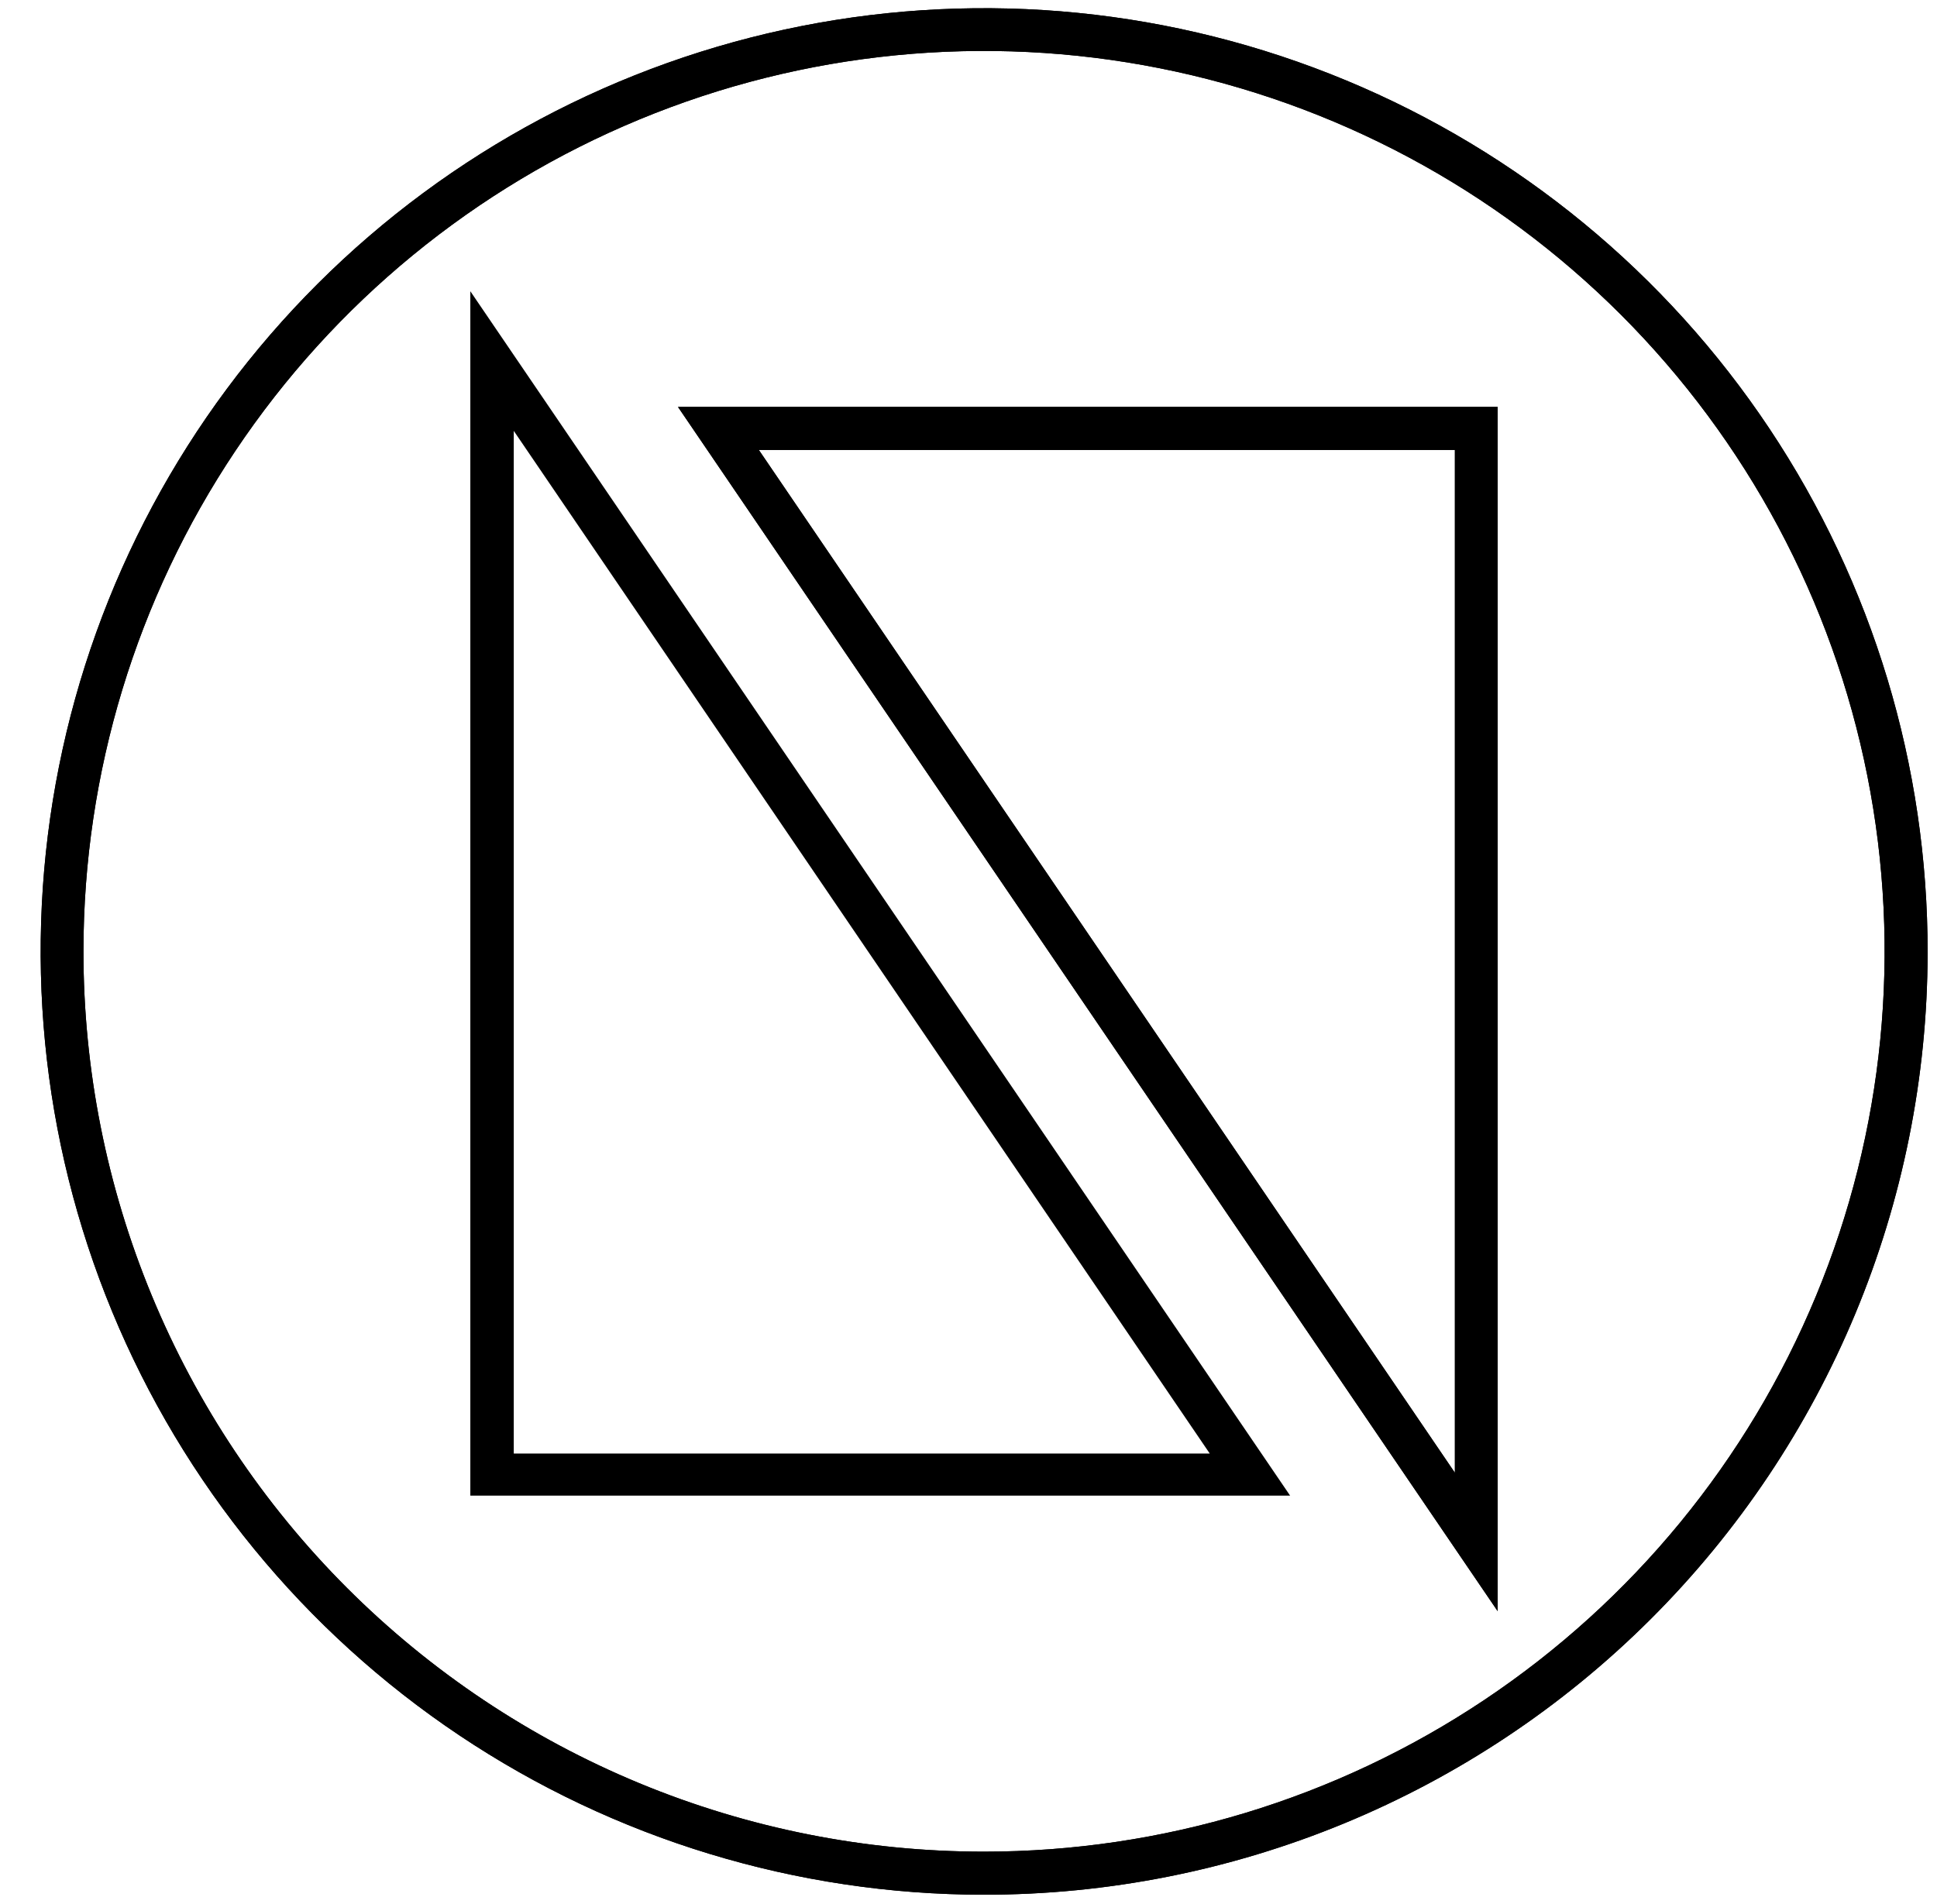
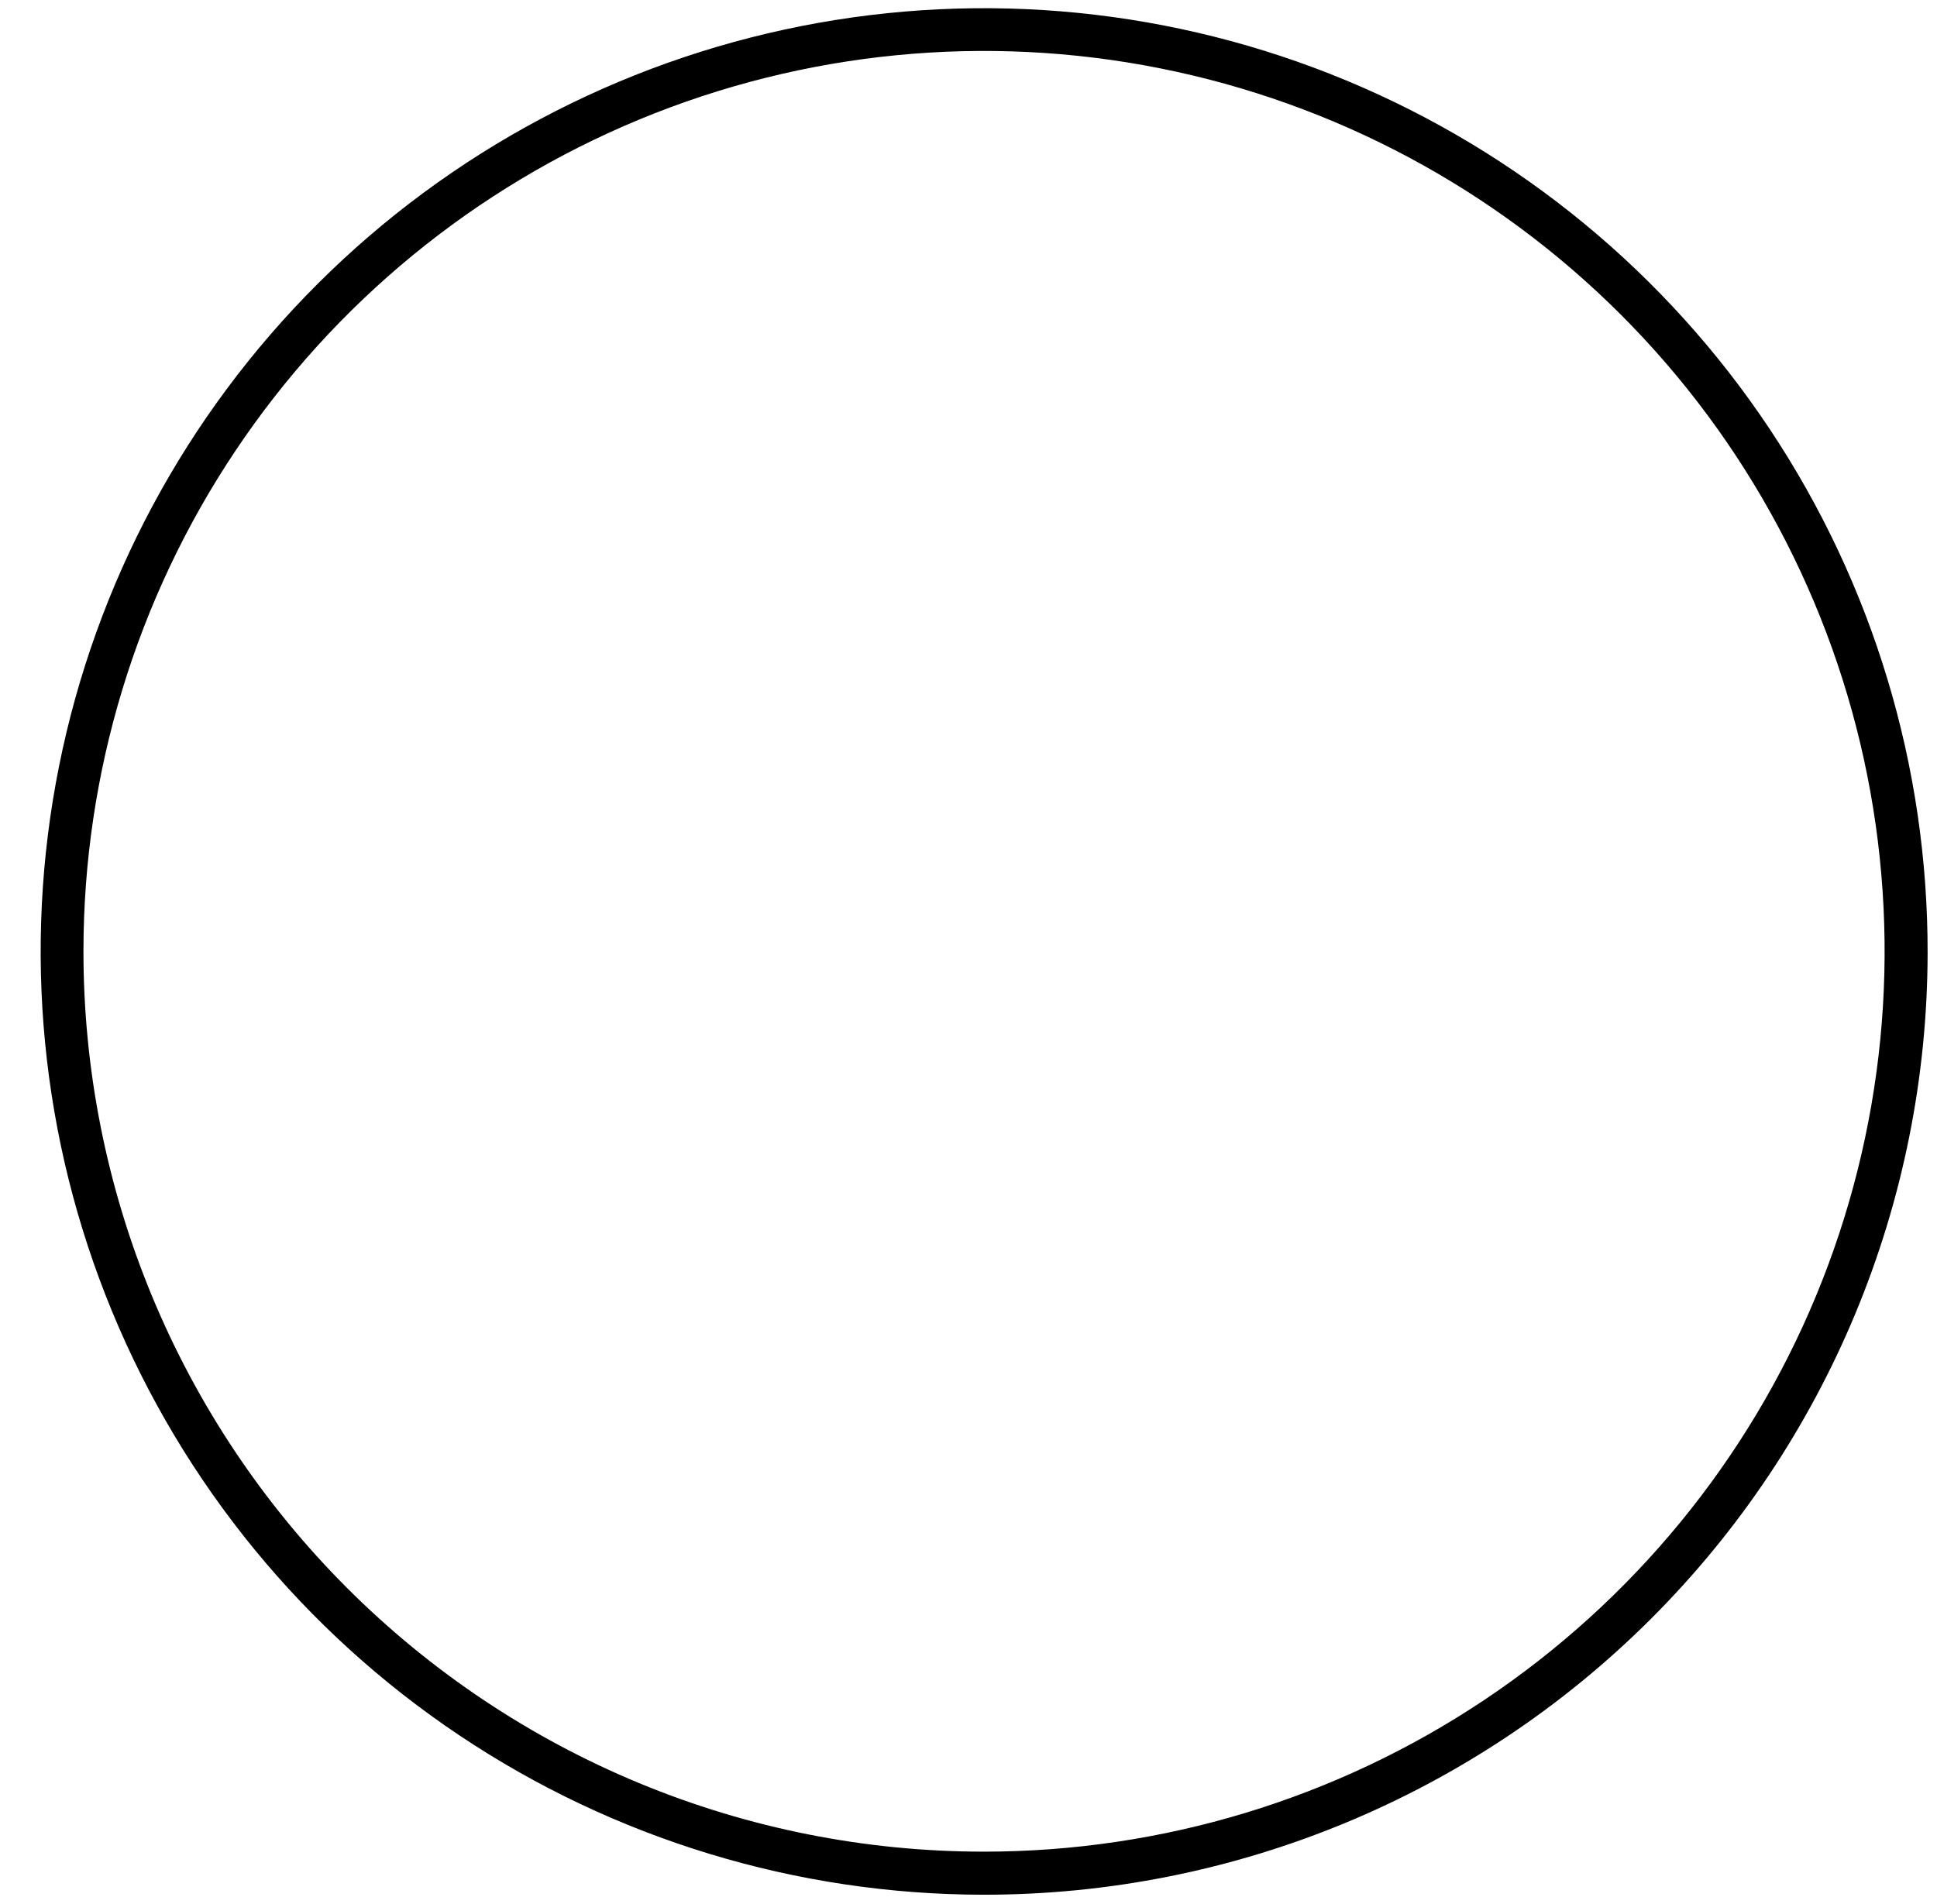
<svg xmlns="http://www.w3.org/2000/svg" version="1.1" width="59" height="58">
  <svg width="59" height="58" viewBox="0 0 59 58" fill="none">
    <path d="M29.951 57.726C24.267 57.721 18.711 56.03 13.988 52.868C9.264 49.705 5.585 45.212 3.415 39.958C1.245 34.704 0.682 28.924 1.797 23.35C2.912 17.776 5.655 12.658 9.68 8.643C13.704 4.628 18.829 1.897 24.405 0.795C29.982 -0.307 35.76 0.27 41.009 2.452C46.258 4.635 50.742 8.325 53.894 13.056C57.045 17.787 58.723 23.346 58.714 29.031C58.704 36.65 55.668 43.953 50.274 49.334C44.88 54.715 37.57 57.734 29.951 57.726ZM29.971 56.414C35.396 56.414 40.7 54.806 45.211 51.792C49.722 48.779 53.238 44.495 55.315 39.483C57.392 34.471 57.936 28.956 56.878 23.635C55.82 18.314 53.208 13.426 49.373 9.589C45.537 5.752 40.65 3.139 35.329 2.08C30.008 1.021 24.493 1.563 19.48 3.638C14.468 5.713 10.183 9.228 7.168 13.739C4.153 18.249 2.543 23.552 2.542 28.977C2.54 32.58 3.248 36.147 4.625 39.476C6.002 42.805 8.022 45.83 10.569 48.378C13.116 50.926 16.14 52.947 19.468 54.326C22.796 55.705 26.364 56.414 29.966 56.414" fill="black" />
-     <path d="M29.971 56.414C35.396 56.414 40.7 54.806 45.211 51.792C49.722 48.779 53.238 44.495 55.315 39.483C57.392 34.471 57.936 28.956 56.878 23.635C55.82 18.314 53.208 13.426 49.373 9.589C45.537 5.752 40.65 3.139 35.329 2.08C30.008 1.021 24.493 1.563 19.48 3.638C14.468 5.713 10.183 9.228 7.168 13.739C4.153 18.249 2.543 23.552 2.542 28.977C2.54 32.58 3.248 36.147 4.625 39.476C6.002 42.805 8.022 45.83 10.569 48.378C13.116 50.926 16.14 52.947 19.468 54.326C22.796 55.705 26.364 56.414 29.966 56.414M29.951 57.726C24.267 57.721 18.711 56.03 13.988 52.868C9.264 49.705 5.585 45.212 3.415 39.958C1.245 34.704 0.682 28.924 1.797 23.35C2.912 17.776 5.655 12.658 9.68 8.643C13.704 4.628 18.829 1.897 24.405 0.795C29.982 -0.307 35.76 0.27 41.009 2.452C46.258 4.635 50.742 8.325 53.894 13.056C57.045 17.787 58.723 23.346 58.714 29.031C58.704 36.65 55.668 43.953 50.274 49.334C44.88 54.715 37.57 57.734 29.951 57.726Z" fill="black" />
-     <path d="M20.646 12.398H45.618V49.087L20.651 12.398M23.114 13.709L44.315 44.87V13.709H23.114Z" fill="black" />
-     <path d="M20.646 12.398H45.618V49.087L20.651 12.398M23.114 13.709L44.315 44.87V13.709H23.114Z" fill="black" />
-     <path d="M14.326 8.873L39.296 45.567H14.326V8.873ZM15.649 13.127V44.285H36.849L15.649 13.127Z" fill="black" />
  </svg>
  <style>@media (prefers-color-scheme: light) { :root { filter: none; } }
@media (prefers-color-scheme: dark) { :root { filter: none; } }
</style>
</svg>